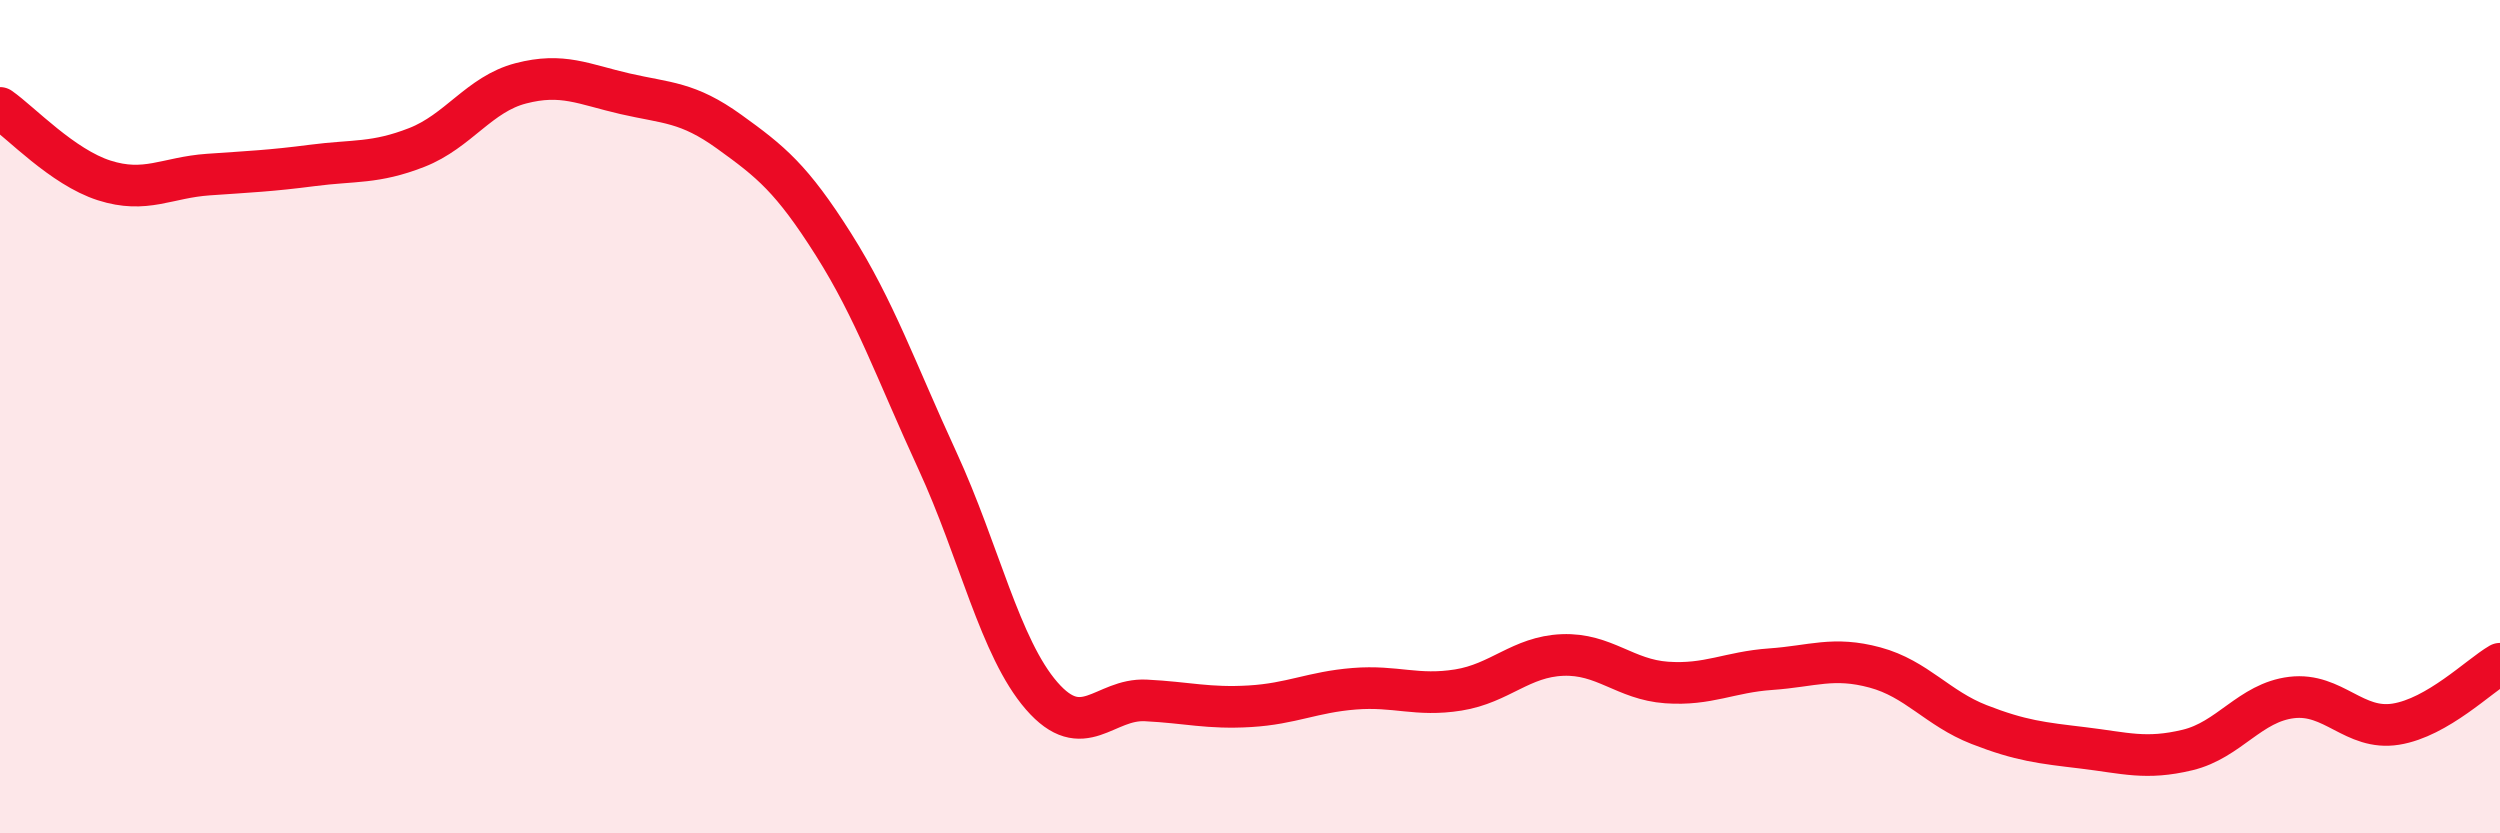
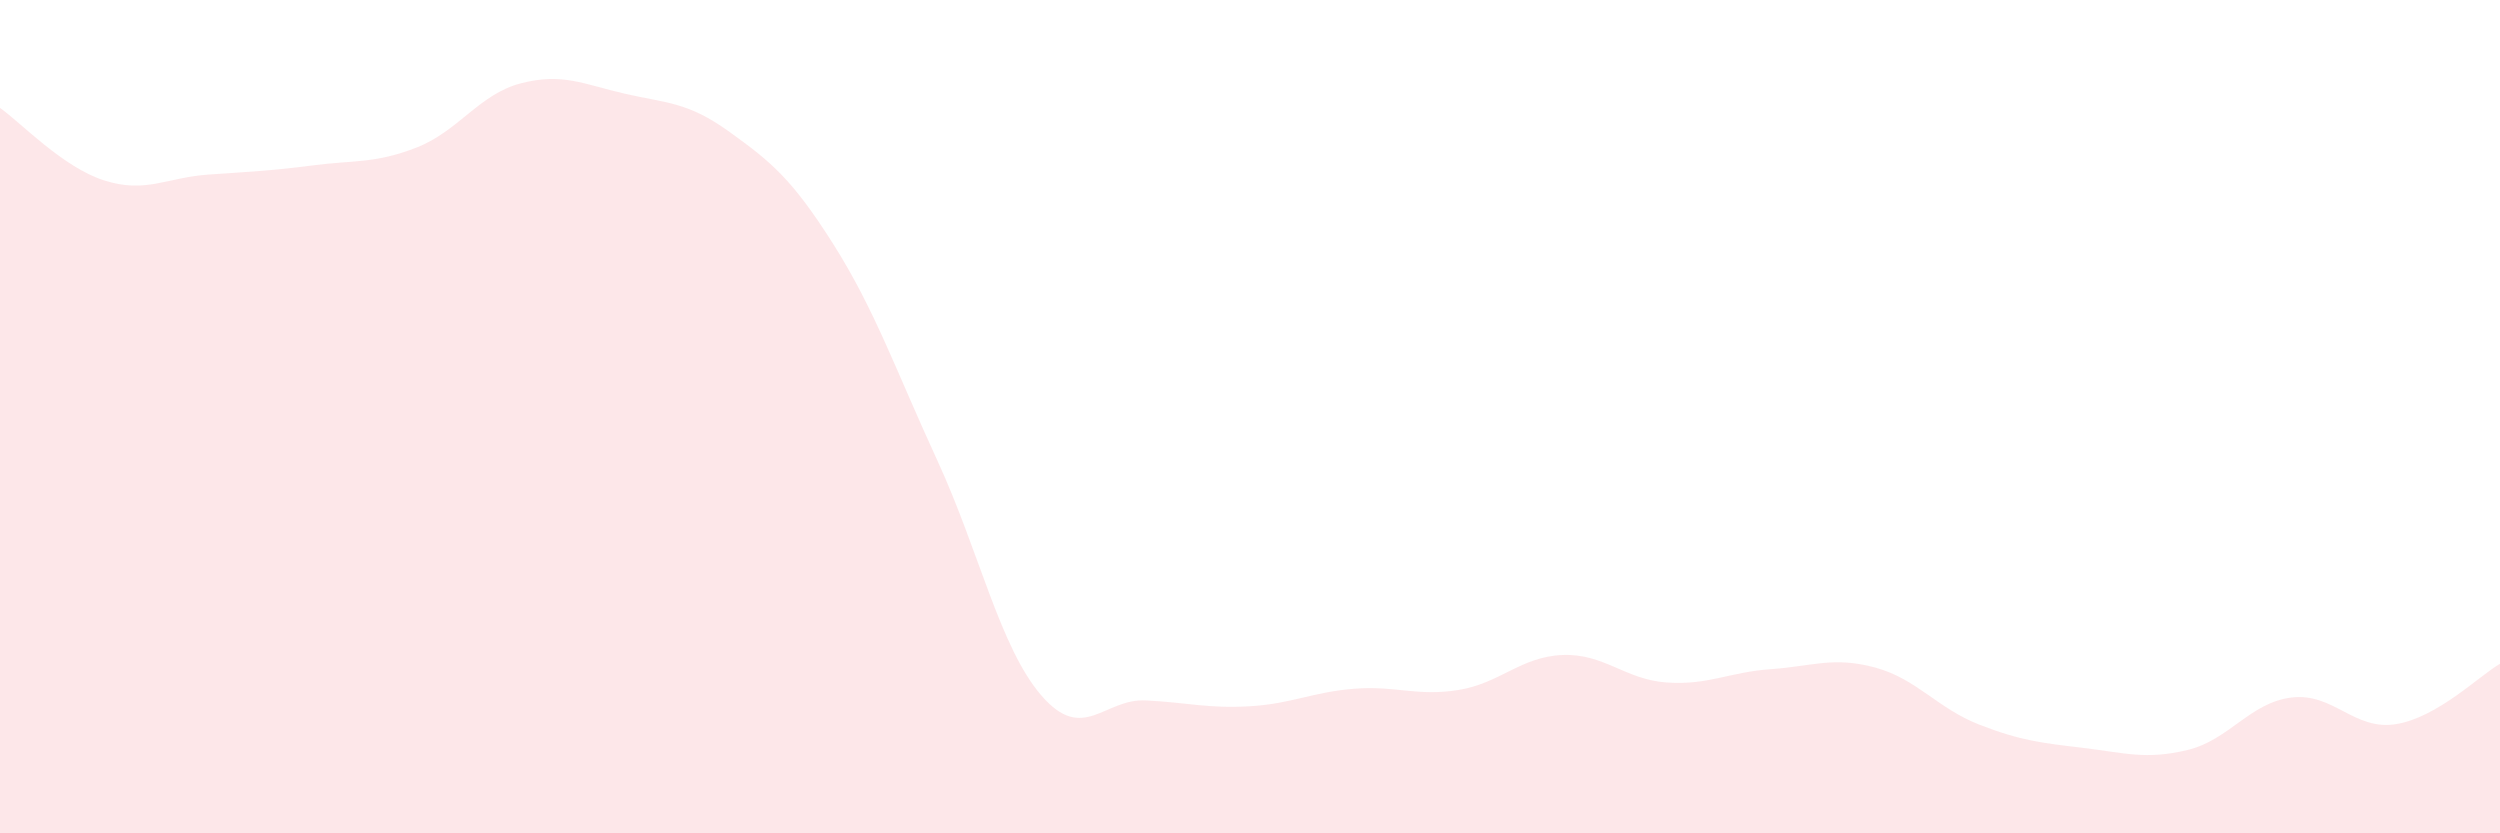
<svg xmlns="http://www.w3.org/2000/svg" width="60" height="20" viewBox="0 0 60 20">
  <path d="M 0,2.59 C 0.5,2.94 1.5,4.01 2.5,4.33 C 3.5,4.65 4,4.26 5,4.19 C 6,4.12 6.5,4.1 7.5,3.97 C 8.5,3.84 9,3.93 10,3.54 C 11,3.15 11.5,2.26 12.5,2 C 13.5,1.74 14,2.02 15,2.25 C 16,2.48 16.5,2.44 17.5,3.16 C 18.5,3.88 19,4.28 20,5.86 C 21,7.44 21.5,8.89 22.5,11.06 C 23.5,13.23 24,15.55 25,16.7 C 26,17.85 26.5,16.76 27.5,16.81 C 28.5,16.86 29,17.01 30,16.95 C 31,16.89 31.5,16.61 32.5,16.53 C 33.5,16.45 34,16.72 35,16.56 C 36,16.4 36.5,15.76 37.5,15.72 C 38.5,15.68 39,16.31 40,16.38 C 41,16.45 41.5,16.13 42.5,16.06 C 43.5,15.99 44,15.75 45,16.02 C 46,16.29 46.5,17 47.5,17.39 C 48.5,17.78 49,17.83 50,17.95 C 51,18.07 51.5,18.24 52.5,18 C 53.5,17.76 54,16.86 55,16.74 C 56,16.62 56.5,17.54 57.5,17.38 C 58.5,17.22 59.5,16.22 60,15.93L60 20L0 20Z" fill="#EB0A25" opacity="0.1" stroke-linecap="round" stroke-linejoin="round" />
-   <path d="M 0,2.59 C 0.5,2.94 1.5,4.01 2.5,4.33 C 3.5,4.65 4,4.26 5,4.19 C 6,4.12 6.5,4.1 7.5,3.97 C 8.5,3.84 9,3.93 10,3.54 C 11,3.15 11.5,2.26 12.5,2 C 13.5,1.74 14,2.02 15,2.25 C 16,2.48 16.5,2.44 17.5,3.16 C 18.5,3.88 19,4.28 20,5.86 C 21,7.44 21.5,8.89 22.5,11.06 C 23.5,13.23 24,15.55 25,16.7 C 26,17.85 26.5,16.76 27.5,16.81 C 28.5,16.86 29,17.01 30,16.95 C 31,16.89 31.5,16.61 32.5,16.53 C 33.5,16.45 34,16.72 35,16.56 C 36,16.4 36.5,15.76 37.5,15.72 C 38.5,15.68 39,16.31 40,16.38 C 41,16.45 41.5,16.13 42.5,16.06 C 43.5,15.99 44,15.75 45,16.02 C 46,16.29 46.5,17 47.5,17.39 C 48.5,17.78 49,17.83 50,17.95 C 51,18.07 51.5,18.24 52.5,18 C 53.5,17.76 54,16.86 55,16.74 C 56,16.62 56.5,17.54 57.5,17.38 C 58.5,17.22 59.5,16.22 60,15.93" stroke="#EB0A25" stroke-width="1" fill="none" stroke-linecap="round" stroke-linejoin="round" />
</svg>